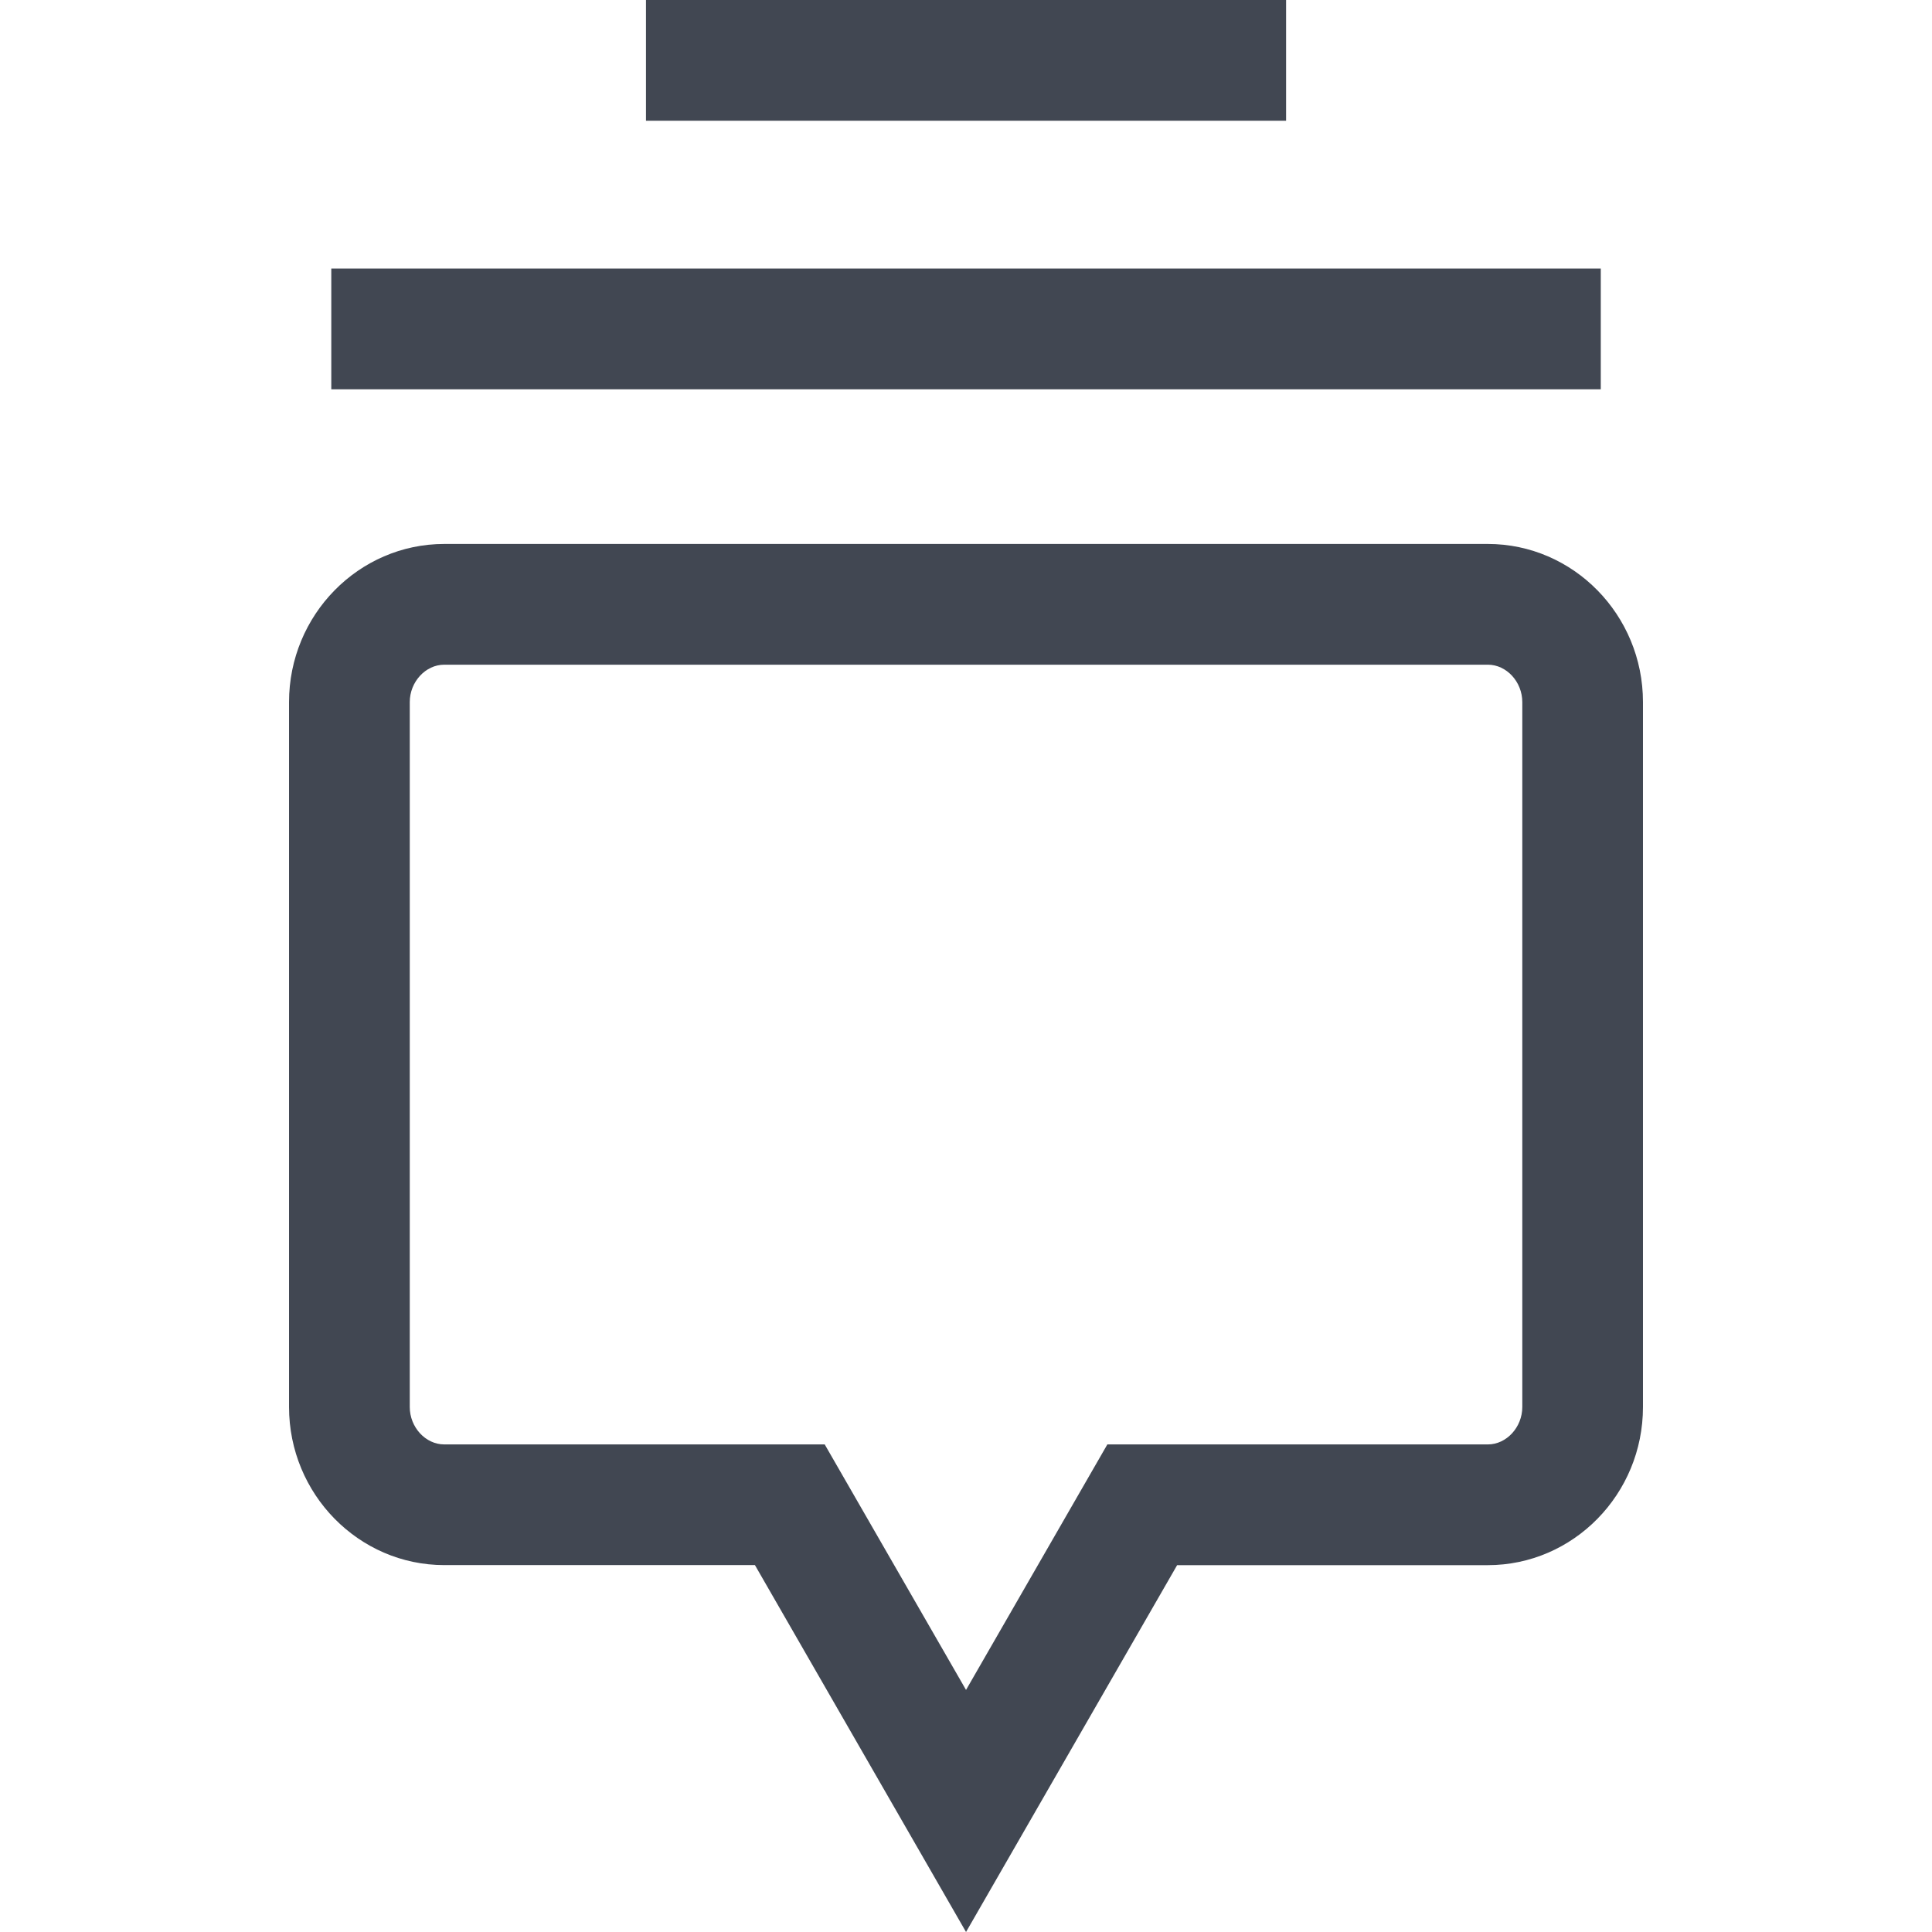
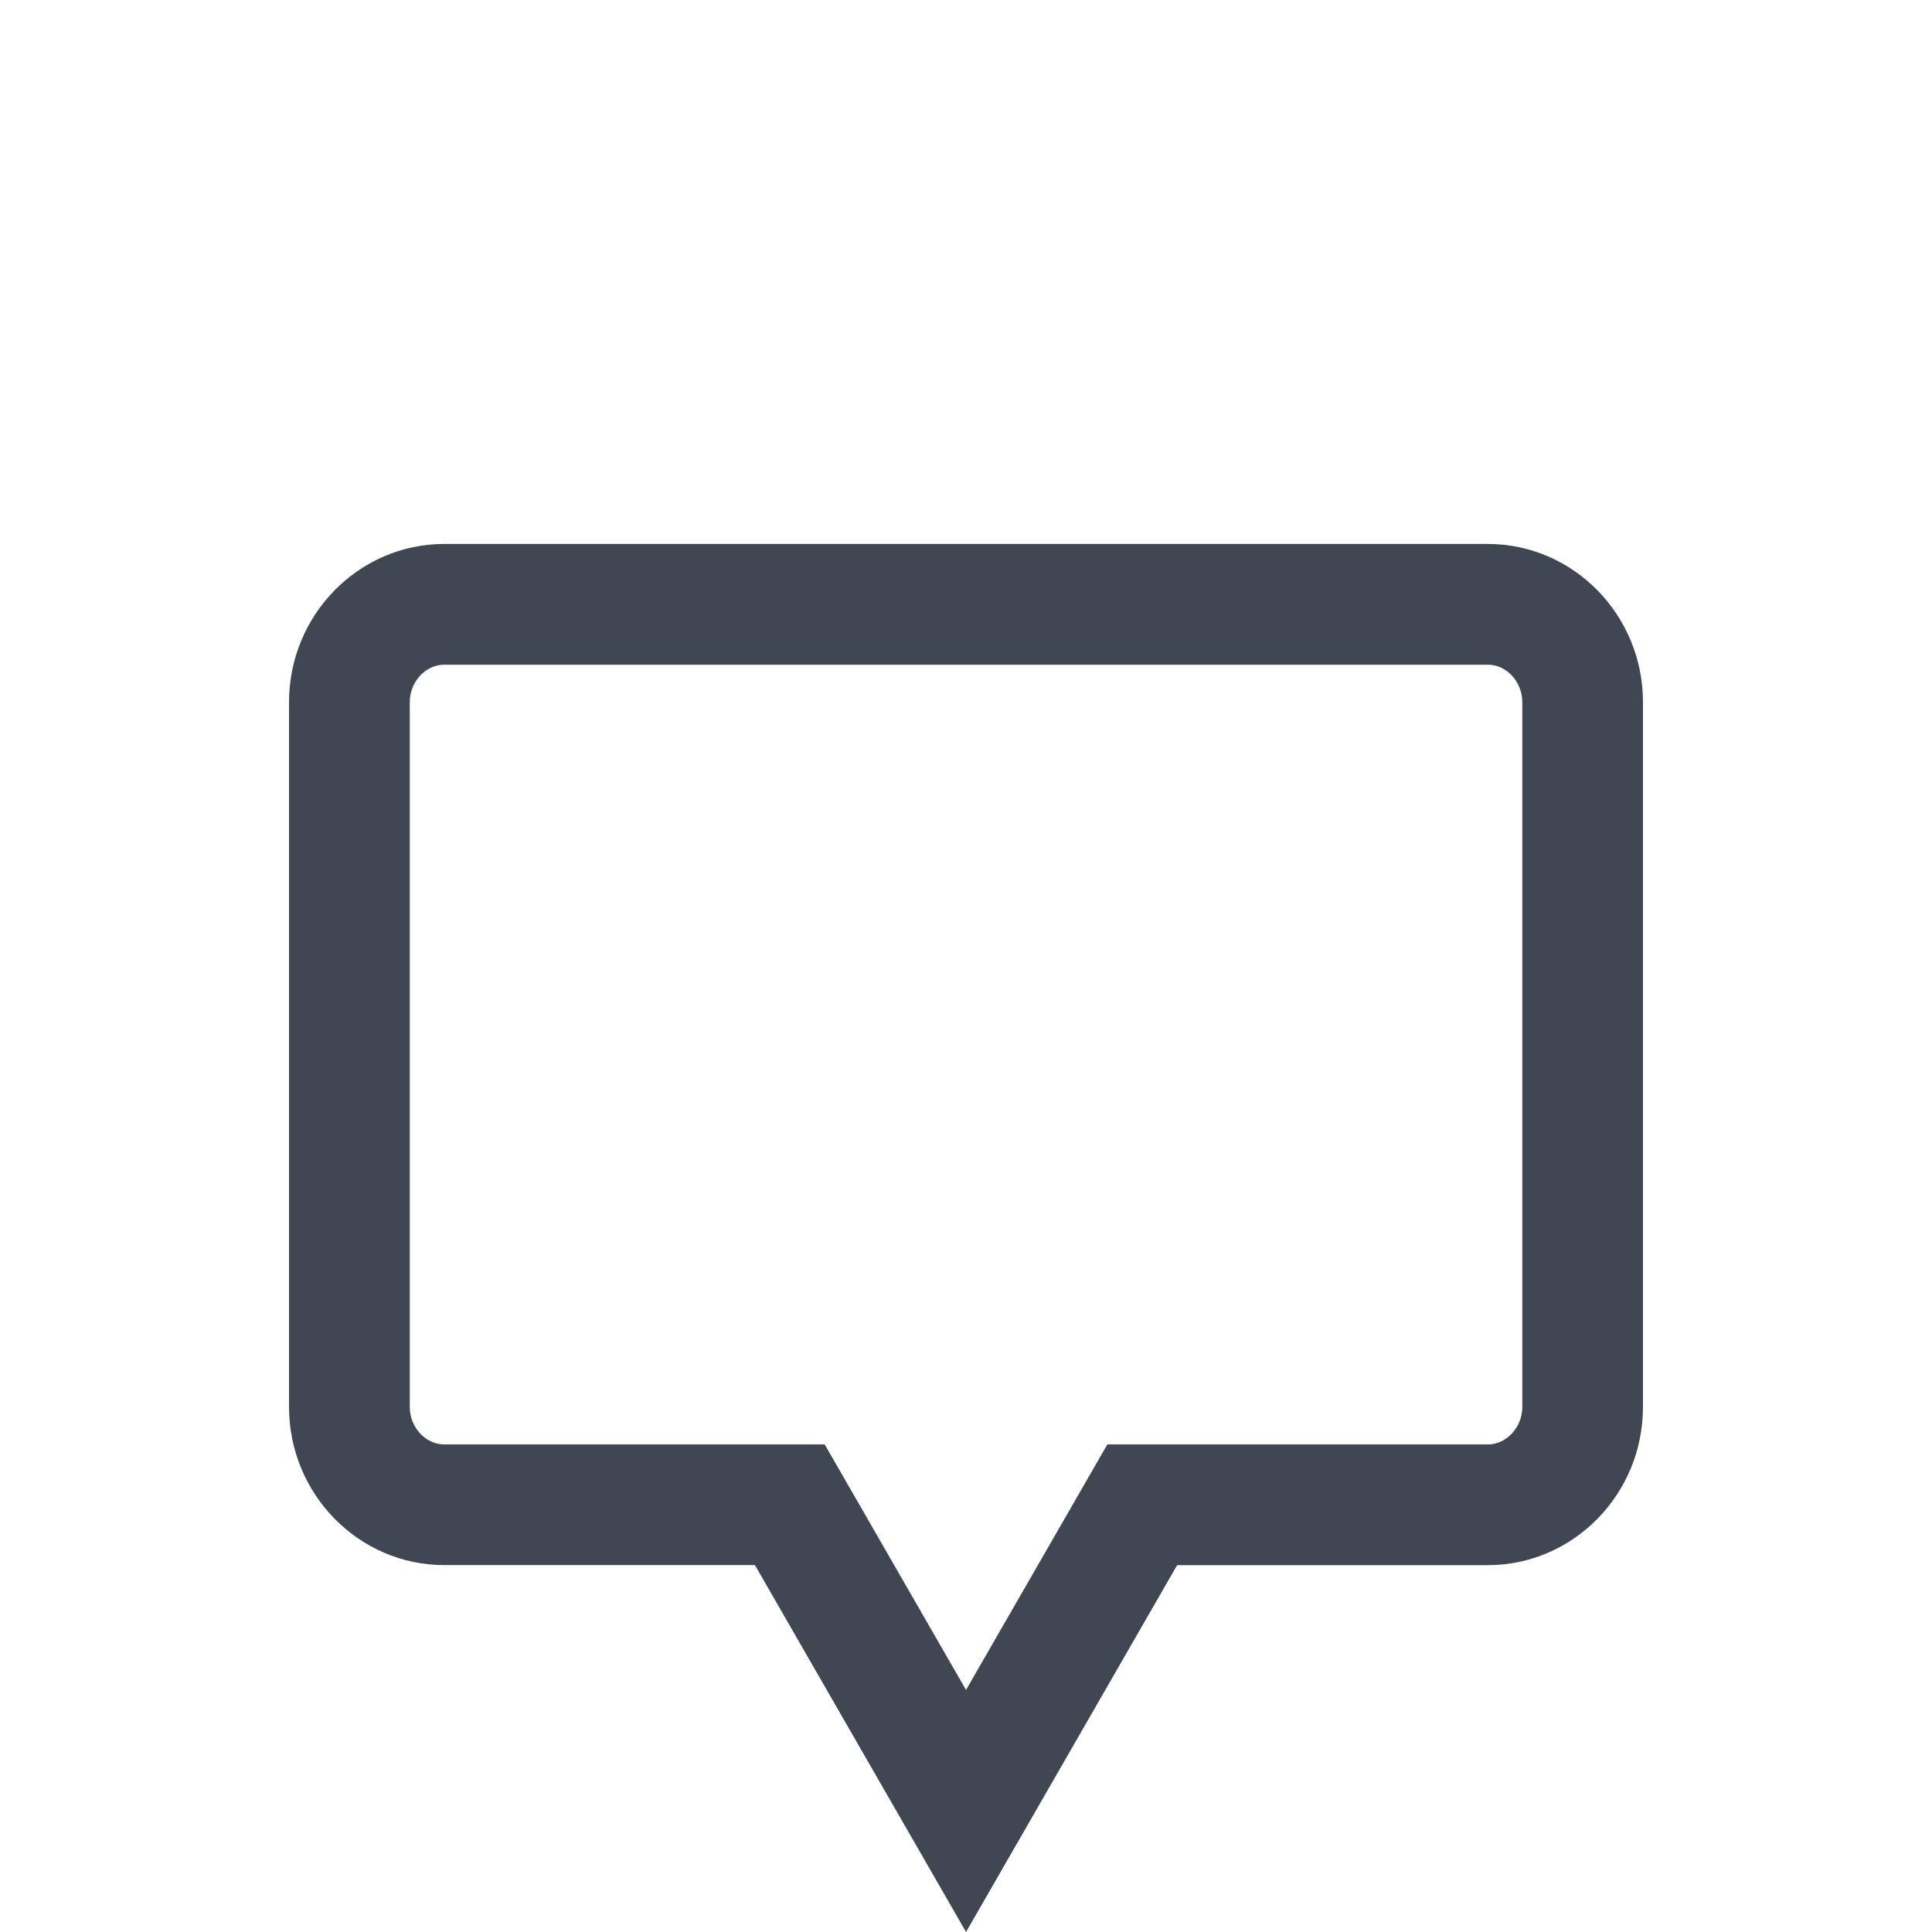
<svg xmlns="http://www.w3.org/2000/svg" version="1.1" id="Layer_1" viewBox="0 0 512.08 512.08" xml:space="preserve">
  <g>
-     <rect x="171.216" style="fill:#414752;" width="169.664" height="32" />
-     <rect x="87.808" y="71.184" style="fill:#414752;" width="336.48" height="32" />
    <path style="fill:#414752;" d="M76.608,372.912c0,23.104,18.464,41.92,41.152,41.92h82.336l55.952,97.248L312,414.848h82.336   c22.688,0,41.136-18.816,41.136-41.92V186.096c0-23.104-18.448-41.92-41.136-41.92H117.76c-22.688,0-41.152,18.816-41.152,41.92   V372.912z M108.608,186.096c0-5.376,4.192-9.92,9.152-9.92h276.592c4.96,0,9.136,4.544,9.136,9.92v186.832   c0,5.376-4.192,9.92-9.136,9.92H293.504l-37.456,65.072l-37.456-65.072H117.76c-4.96,0-9.152-4.544-9.152-9.92V186.096z" />
  </g>
</svg>